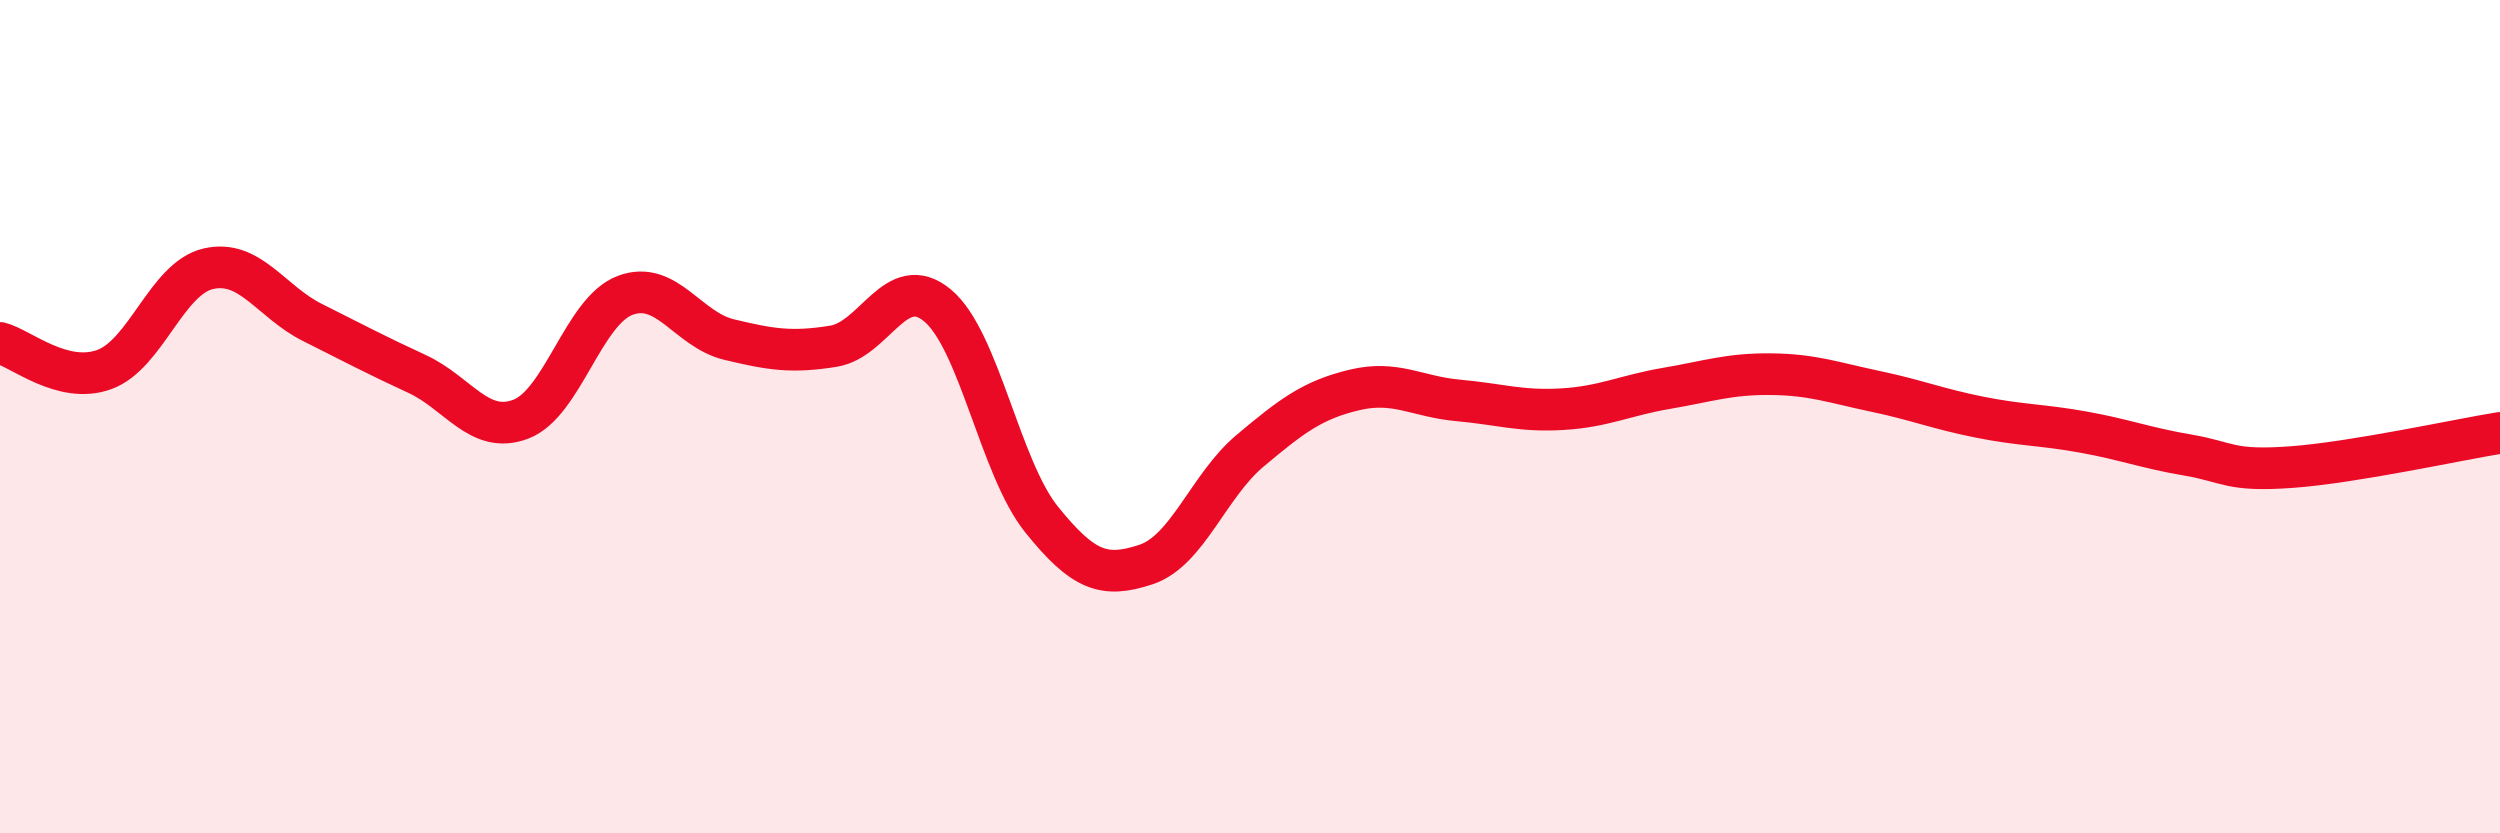
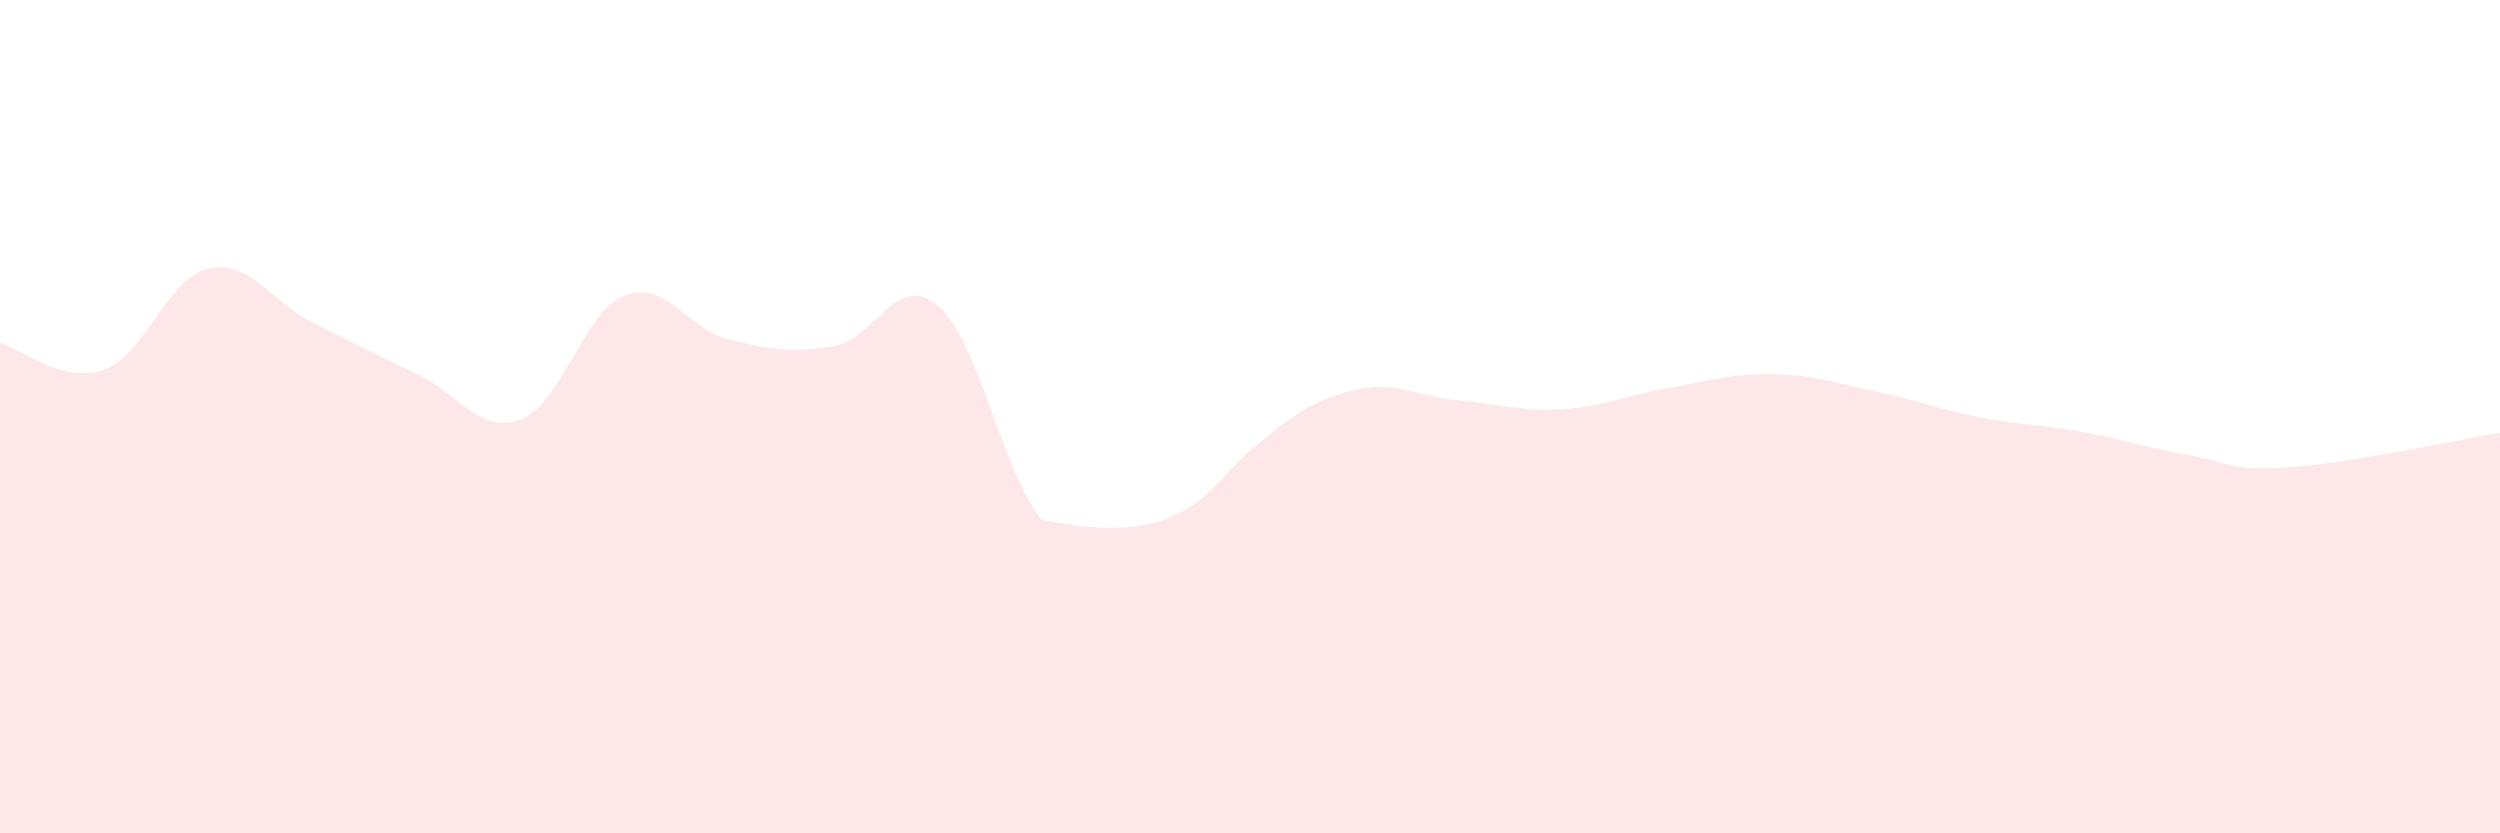
<svg xmlns="http://www.w3.org/2000/svg" width="60" height="20" viewBox="0 0 60 20">
-   <path d="M 0,8.23 C 0.5,8.36 1.5,9.23 2.5,8.87 C 3.5,8.51 4,6.68 5,6.45 C 6,6.22 6.5,7.24 7.5,7.74 C 8.5,8.24 9,8.51 10,8.97 C 11,9.43 11.5,10.44 12.5,10.06 C 13.5,9.68 14,7.47 15,7.09 C 16,6.71 16.5,7.91 17.5,8.15 C 18.5,8.39 19,8.47 20,8.31 C 21,8.15 21.5,6.5 22.5,7.33 C 23.5,8.16 24,11.23 25,12.47 C 26,13.71 26.5,13.88 27.5,13.55 C 28.5,13.22 29,11.66 30,10.82 C 31,9.98 31.5,9.6 32.5,9.36 C 33.5,9.12 34,9.52 35,9.61 C 36,9.7 36.5,9.88 37.5,9.82 C 38.5,9.76 39,9.49 40,9.32 C 41,9.15 41.5,8.97 42.5,8.98 C 43.5,8.99 44,9.18 45,9.39 C 46,9.6 46.5,9.81 47.5,10.01 C 48.5,10.21 49,10.19 50,10.37 C 51,10.55 51.5,10.75 52.5,10.92 C 53.5,11.09 53.5,11.32 55,11.21 C 56.5,11.1 59,10.55 60,10.39L60 20L0 20Z" fill="#EB0A25" opacity="0.1" stroke-linecap="round" stroke-linejoin="round" />
-   <path d="M 0,8.23 C 0.5,8.36 1.5,9.23 2.5,8.87 C 3.5,8.51 4,6.68 5,6.45 C 6,6.22 6.5,7.24 7.5,7.74 C 8.5,8.24 9,8.51 10,8.97 C 11,9.43 11.5,10.44 12.5,10.06 C 13.5,9.68 14,7.47 15,7.09 C 16,6.71 16.5,7.91 17.5,8.15 C 18.5,8.39 19,8.47 20,8.31 C 21,8.15 21.5,6.5 22.5,7.33 C 23.5,8.16 24,11.23 25,12.47 C 26,13.71 26.5,13.88 27.5,13.55 C 28.5,13.22 29,11.66 30,10.82 C 31,9.98 31.5,9.6 32.5,9.36 C 33.5,9.12 34,9.52 35,9.61 C 36,9.7 36.5,9.88 37.5,9.82 C 38.5,9.76 39,9.49 40,9.32 C 41,9.15 41.5,8.97 42.5,8.98 C 43.5,8.99 44,9.18 45,9.39 C 46,9.6 46.5,9.81 47.5,10.01 C 48.5,10.21 49,10.19 50,10.37 C 51,10.55 51.5,10.75 52.5,10.92 C 53.5,11.09 53.5,11.32 55,11.21 C 56.5,11.1 59,10.55 60,10.39" stroke="#EB0A25" stroke-width="1" fill="none" stroke-linecap="round" stroke-linejoin="round" />
+   <path d="M 0,8.23 C 0.5,8.36 1.5,9.23 2.5,8.87 C 3.5,8.51 4,6.68 5,6.45 C 6,6.22 6.5,7.24 7.5,7.74 C 8.5,8.24 9,8.51 10,8.97 C 11,9.43 11.5,10.44 12.5,10.06 C 13.5,9.68 14,7.47 15,7.09 C 16,6.71 16.5,7.91 17.5,8.15 C 18.5,8.39 19,8.47 20,8.31 C 21,8.15 21.5,6.5 22.5,7.33 C 23.5,8.16 24,11.23 25,12.47 C 28.5,13.22 29,11.66 30,10.82 C 31,9.98 31.5,9.6 32.5,9.36 C 33.5,9.12 34,9.52 35,9.61 C 36,9.7 36.5,9.88 37.5,9.82 C 38.5,9.76 39,9.49 40,9.32 C 41,9.15 41.5,8.97 42.5,8.98 C 43.5,8.99 44,9.18 45,9.39 C 46,9.6 46.5,9.81 47.5,10.01 C 48.5,10.21 49,10.19 50,10.37 C 51,10.55 51.5,10.75 52.5,10.92 C 53.5,11.09 53.5,11.32 55,11.21 C 56.5,11.1 59,10.55 60,10.39L60 20L0 20Z" fill="#EB0A25" opacity="0.1" stroke-linecap="round" stroke-linejoin="round" />
</svg>